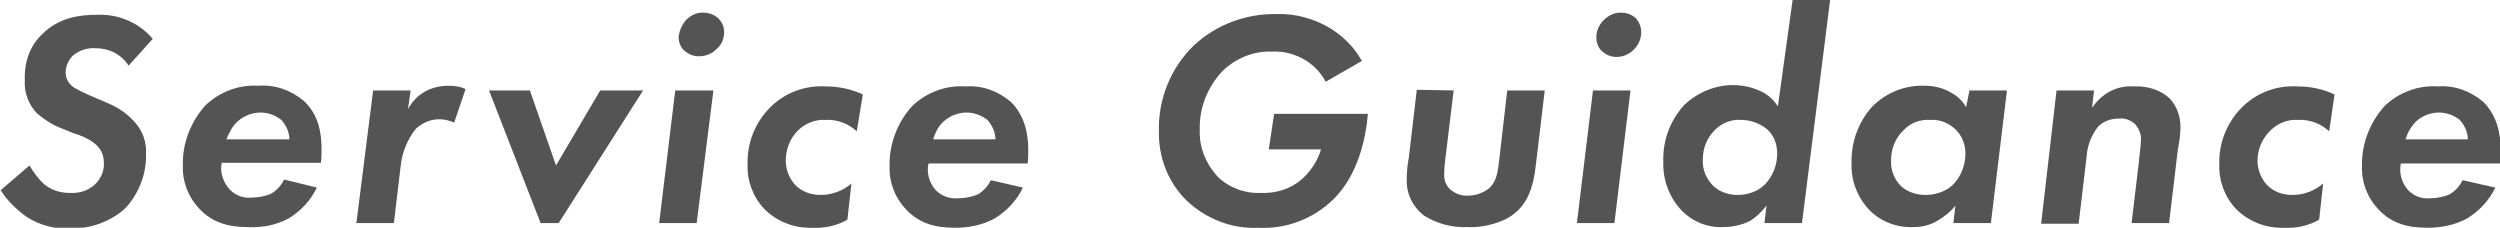
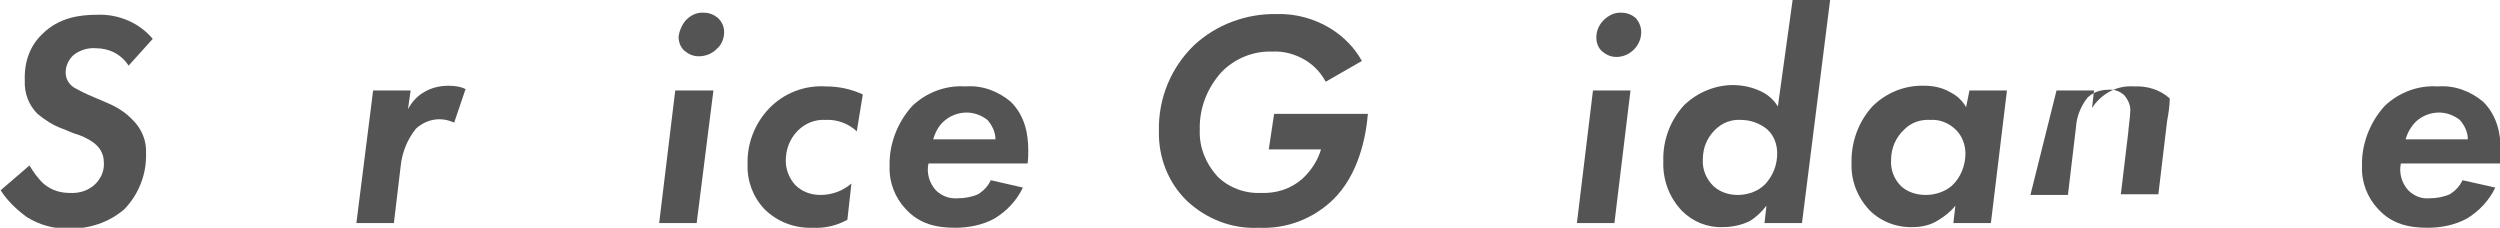
<svg xmlns="http://www.w3.org/2000/svg" version="1.1" id="レイヤー_1" x="0px" y="0px" width="373.2px" height="34px" viewBox="0 0 373.2 34" style="enable-background:new 0 0 373.2 34;" xml:space="preserve">
  <style type="text/css">
	.st0{fill:#545454;}
</style>
  <g>
    <path class="st0" d="M19.2,9.8c-1.1-1.7-2.9-2.6-4.9-2.6c-1.2-0.1-2.4,0.3-3.3,1c-0.7,0.6-1.2,1.6-1.2,2.6s0.5,1.8,1.3,2.3   c0.9,0.5,1.9,1,2.9,1.4l2.1,0.9c1.4,0.6,2.7,1.4,3.8,2.6c1.3,1.3,2,3.1,1.9,4.9c0.1,3.1-1.1,6.1-3.2,8.3c-2.3,2-5.3,3-8.3,2.9   c-2.2,0.1-4.4-0.5-6.3-1.7c-1.5-1.1-2.9-2.4-3.9-4l4.3-3.7c0.6,1,1.3,2,2.2,2.8c1.1,0.9,2.4,1.3,3.8,1.3c1.5,0.1,3-0.4,4-1.5   c0.8-0.9,1.2-2,1.1-3.1c0-1.1-0.5-2.1-1.4-2.8c-0.9-0.7-2-1.2-3.1-1.5l-1.7-0.7c-1.4-0.5-2.6-1.3-3.7-2.2c-1.3-1.3-2-3.1-1.9-5   C3.6,9.2,4.5,6.8,6.3,5.1c2.5-2.5,5.6-2.9,8.3-2.9c3.1-0.1,6.2,1.2,8.2,3.6L19.2,9.8z" />
-     <path class="st0" d="M47.3,28c-0.9,1.9-2.4,3.5-4.2,4.6c-1.9,1-3.9,1.4-6,1.3c-2.7,0-5.3-0.5-7.4-2.8c-1.6-1.7-2.5-4-2.4-6.4   c-0.1-3.3,1.2-6.6,3.4-9c2.1-2,5-3.1,7.9-2.9c2.5-0.2,4.9,0.7,6.8,2.3c2.2,2.1,2.6,4.8,2.6,7.2c0,0.7,0,1.3-0.1,2H33.1   c-0.3,1.4,0.2,2.9,1.2,4c0.9,0.9,2,1.3,3.2,1.2c1,0,2.1-0.2,3-0.6c0.8-0.5,1.5-1.2,1.9-2.1L47.3,28z M43.2,20.8   c0-1.1-0.5-2.1-1.2-2.9c-0.9-0.7-2-1.1-3.1-1.1c-1.3,0-2.5,0.5-3.4,1.3c-0.8,0.7-1.3,1.7-1.7,2.7H43.2z" />
    <path class="st0" d="M55.7,13.5h5.6l-0.4,2.8c0.6-1.1,1.4-2,2.5-2.6c1-0.6,2.3-0.9,3.5-0.9c0.9,0,1.8,0.1,2.6,0.5l-1.7,5   c-0.7-0.3-1.4-0.5-2.2-0.5c-1.3,0-2.5,0.5-3.5,1.4c-1.3,1.6-2.1,3.6-2.3,5.7l-1,8.4h-5.6L55.7,13.5z" />
-     <path class="st0" d="M79.1,13.5L83,24.7l6.6-11.2H96L83.4,33.3h-2.7L73,13.5H79.1z" />
    <path class="st0" d="M106.5,13.5L104,33.3h-5.6l2.4-19.8H106.5z M102.4,3c0.7-0.7,1.6-1.2,2.7-1.1c0.8,0,1.5,0.3,2.1,0.8   c0.6,0.6,0.9,1.3,0.9,2.1c0,1-0.4,1.9-1.1,2.5c-0.7,0.7-1.6,1.1-2.7,1.1c-0.8,0-1.5-0.3-2.1-0.8s-0.9-1.3-0.9-2.1   C101.4,4.6,101.8,3.7,102.4,3z" />
    <path class="st0" d="M127.9,19.6c-1.3-1.2-3-1.8-4.7-1.7c-1.5-0.1-3,0.5-4.1,1.6c-1.2,1.2-1.8,2.8-1.8,4.5c0,1.3,0.5,2.6,1.4,3.6   c1,1,2.3,1.5,3.8,1.5c1.7,0,3.3-0.6,4.6-1.7l-0.6,5.4c-1.6,0.9-3.4,1.3-5.2,1.2c-2.7,0.1-5.3-0.9-7.2-2.8c-1.7-1.8-2.6-4.2-2.5-6.7   c-0.1-3.1,1.1-6.1,3.2-8.3c2.2-2.3,5.3-3.5,8.5-3.3c1.9,0,3.8,0.4,5.5,1.2L127.9,19.6z" />
    <path class="st0" d="M152.7,28c-0.9,1.9-2.4,3.5-4.2,4.6c-1.8,1-3.9,1.4-5.9,1.4c-2.7,0-5.3-0.5-7.4-2.8c-1.6-1.7-2.5-4-2.4-6.4   c-0.1-3.3,1.2-6.6,3.4-9c2.1-2,5-3.1,7.9-2.9c2.5-0.2,4.9,0.7,6.8,2.3c2.1,2.1,2.6,4.8,2.6,7.2c0,0.7,0,1.3-0.1,2h-14.8   c-0.3,1.4,0.1,2.9,1.1,4c0.9,0.9,2.1,1.3,3.3,1.2c1,0,2.1-0.2,3-0.6c0.8-0.5,1.5-1.2,1.9-2.1L152.7,28z M148.6,20.8   c0-1.1-0.5-2.1-1.2-2.9c-0.9-0.7-2-1.1-3.1-1.1c-1.3,0-2.5,0.5-3.4,1.3c-0.8,0.7-1.3,1.7-1.6,2.7H148.6z" />
    <path class="st0" d="M190.2,17h14c-0.3,3.5-1.4,9.1-5.2,12.8c-3,2.9-7,4.4-11.1,4.2c-4,0.2-7.8-1.3-10.7-4   c-2.8-2.7-4.3-6.5-4.2-10.5c-0.1-4.8,1.8-9.4,5.2-12.7c3.3-3.1,7.8-4.8,12.4-4.7c2.8-0.1,5.7,0.7,8.1,2.2c1.9,1.2,3.5,2.8,4.6,4.8   l-5.4,3.1c-0.7-1.3-1.7-2.4-3-3.2c-1.5-0.9-3.2-1.4-5-1.3c-2.8-0.1-5.5,1-7.5,3c-2.2,2.4-3.4,5.5-3.3,8.7c-0.1,2.6,0.9,5,2.6,6.9   c1.7,1.7,4.1,2.6,6.5,2.5c2.3,0.1,4.5-0.6,6.2-2.1c1.3-1.2,2.3-2.7,2.8-4.4h-7.8L190.2,17z" />
-     <path class="st0" d="M217,13.5l-1.2,9.9c-0.2,1.6-0.2,2.1-0.2,2.4c-0.1,0.9,0.2,1.8,0.8,2.4c0.8,0.7,1.8,1.1,2.8,1   c1.1,0,2.2-0.4,3.1-1.1c1.1-1,1.3-2.4,1.5-4.2l1.2-10.4h5.6l-1.3,10.9c-0.4,3.7-1.3,6.5-4.3,8.2c-1.8,0.9-3.9,1.4-5.9,1.3   c-2.3,0.1-4.6-0.5-6.5-1.7c-1.7-1.3-2.7-3.3-2.6-5.5c0-1,0.1-2.1,0.3-3.1l1.2-10.2L217,13.5z" />
    <path class="st0" d="M243.4,13.5L241,33.3h-5.6l2.4-19.8H243.4z M239.4,3c0.7-0.7,1.7-1.2,2.7-1.1c0.8,0,1.5,0.3,2.1,0.8   c0.5,0.6,0.8,1.3,0.8,2.1c0,1-0.4,1.9-1.1,2.6c-0.7,0.7-1.6,1.1-2.6,1.1c-0.8,0-1.5-0.3-2.1-0.8s-0.9-1.3-0.9-2.1   C238.3,4.6,238.7,3.7,239.4,3z" />
    <path class="st0" d="M267.6,0h5.6L269,33.3h-5.6l0.3-2.6c-0.7,0.9-1.5,1.7-2.5,2.3c-1.2,0.6-2.6,0.9-4,0.9   c-2.3,0.1-4.5-0.8-6.1-2.4c-1.9-2-2.9-4.6-2.8-7.4c-0.1-3.1,1-6.1,3.1-8.4c2-1.9,4.6-3,7.3-3c1.4,0,2.8,0.3,4.1,0.9   c1.1,0.5,2,1.3,2.6,2.3L267.6,0z M256,19.4c-1.2,1.2-1.8,2.7-1.8,4.4c-0.1,1.5,0.5,2.9,1.6,4c1,0.9,2.3,1.3,3.6,1.3   c1.5,0,3-0.5,4.1-1.6c1.2-1.3,1.8-2.9,1.8-4.6c0-1.4-0.5-2.7-1.5-3.6c-1.1-0.9-2.5-1.4-3.9-1.4C258.5,17.8,257.1,18.3,256,19.4z" />
    <path class="st0" d="M294,13.5h5.6l-2.4,19.8h-5.6l0.3-2.6c-0.7,0.9-1.6,1.6-2.6,2.2c-1.1,0.7-2.4,1-3.7,1   c-2.4,0.1-4.8-0.8-6.5-2.5c-1.8-1.9-2.8-4.4-2.7-7c-0.1-3.1,1-6.2,3.1-8.5c2.1-2.1,4.9-3.2,7.8-3.1c1.4,0,2.7,0.3,3.9,1   c1,0.5,1.8,1.3,2.3,2.2L294,13.5z M284.3,19.3c-1.3,1.2-2,2.8-2,4.6c-0.1,1.5,0.5,2.9,1.5,3.9c1,0.9,2.3,1.3,3.7,1.3   c1.4,0,2.9-0.5,3.9-1.4c1.3-1.2,2-3,2-4.8c0-1.3-0.5-2.6-1.4-3.5c-1-1-2.4-1.6-3.8-1.5C286.7,17.8,285.3,18.3,284.3,19.3   L284.3,19.3z" />
-     <path class="st0" d="M307,13.5h5.6l-0.3,2.6c0.6-0.9,1.4-1.7,2.4-2.3c1.2-0.7,2.5-1,3.9-0.9c1.9-0.1,3.9,0.5,5.3,1.8   c1.1,1.2,1.6,2.7,1.6,4.3c0,1.1-0.2,2.3-0.4,3.4l-1.3,10.9h-5.6l1.1-9.2c0-0.4,0.3-2.4,0.3-3.1c0.1-0.9-0.3-1.8-0.9-2.5   c-0.7-0.6-1.5-0.9-2.4-0.8c-1.2,0-2.3,0.4-3.1,1.2c-1,1.3-1.6,2.8-1.7,4.4l-1.2,10.1h-5.6L307,13.5z" />
-     <path class="st0" d="M347.7,19.6c-1.3-1.2-3-1.8-4.7-1.7c-1.5-0.1-3,0.5-4.1,1.6c-1.2,1.2-1.9,2.8-1.9,4.5c0,1.3,0.5,2.6,1.4,3.6   c1,1,2.3,1.5,3.8,1.5c1.7,0,3.3-0.6,4.6-1.7l-0.6,5.4c-1.6,0.9-3.4,1.3-5.2,1.2c-2.7,0.1-5.3-0.9-7.2-2.8c-1.7-1.8-2.6-4.2-2.5-6.7   c-0.1-3.1,1.1-6.1,3.2-8.3c2.2-2.3,5.3-3.5,8.5-3.3c1.9,0,3.8,0.4,5.5,1.2L347.7,19.6z" />
+     <path class="st0" d="M307,13.5h5.6l-0.3,2.6c0.6-0.9,1.4-1.7,2.4-2.3c1.2-0.7,2.5-1,3.9-0.9c1.9-0.1,3.9,0.5,5.3,1.8   c0,1.1-0.2,2.3-0.4,3.4l-1.3,10.9h-5.6l1.1-9.2c0-0.4,0.3-2.4,0.3-3.1c0.1-0.9-0.3-1.8-0.9-2.5   c-0.7-0.6-1.5-0.9-2.4-0.8c-1.2,0-2.3,0.4-3.1,1.2c-1,1.3-1.6,2.8-1.7,4.4l-1.2,10.1h-5.6L307,13.5z" />
    <path class="st0" d="M372.5,28c-0.9,1.9-2.4,3.5-4.2,4.6c-1.8,1-3.9,1.4-5.9,1.4c-2.7,0-5.3-0.5-7.4-2.8c-1.6-1.7-2.5-4-2.4-6.4   c-0.1-3.3,1.2-6.6,3.4-9c2.1-2,5-3.1,7.9-2.9c2.5-0.2,4.9,0.7,6.8,2.3c2.1,2.1,2.6,4.8,2.6,7.2c0,0.7,0,1.3-0.1,2h-14.8   c-0.3,1.4,0.1,2.9,1.1,4c0.9,0.9,2,1.3,3.2,1.2c1,0,2.1-0.2,3-0.6c0.8-0.5,1.5-1.2,1.9-2.1L372.5,28z M368.4,20.8   c0-1.1-0.5-2.1-1.2-2.9c-0.9-0.7-2-1.1-3.1-1.1c-1.3,0-2.5,0.5-3.4,1.3c-0.8,0.8-1.3,1.7-1.6,2.7H368.4z" />
  </g>
</svg>